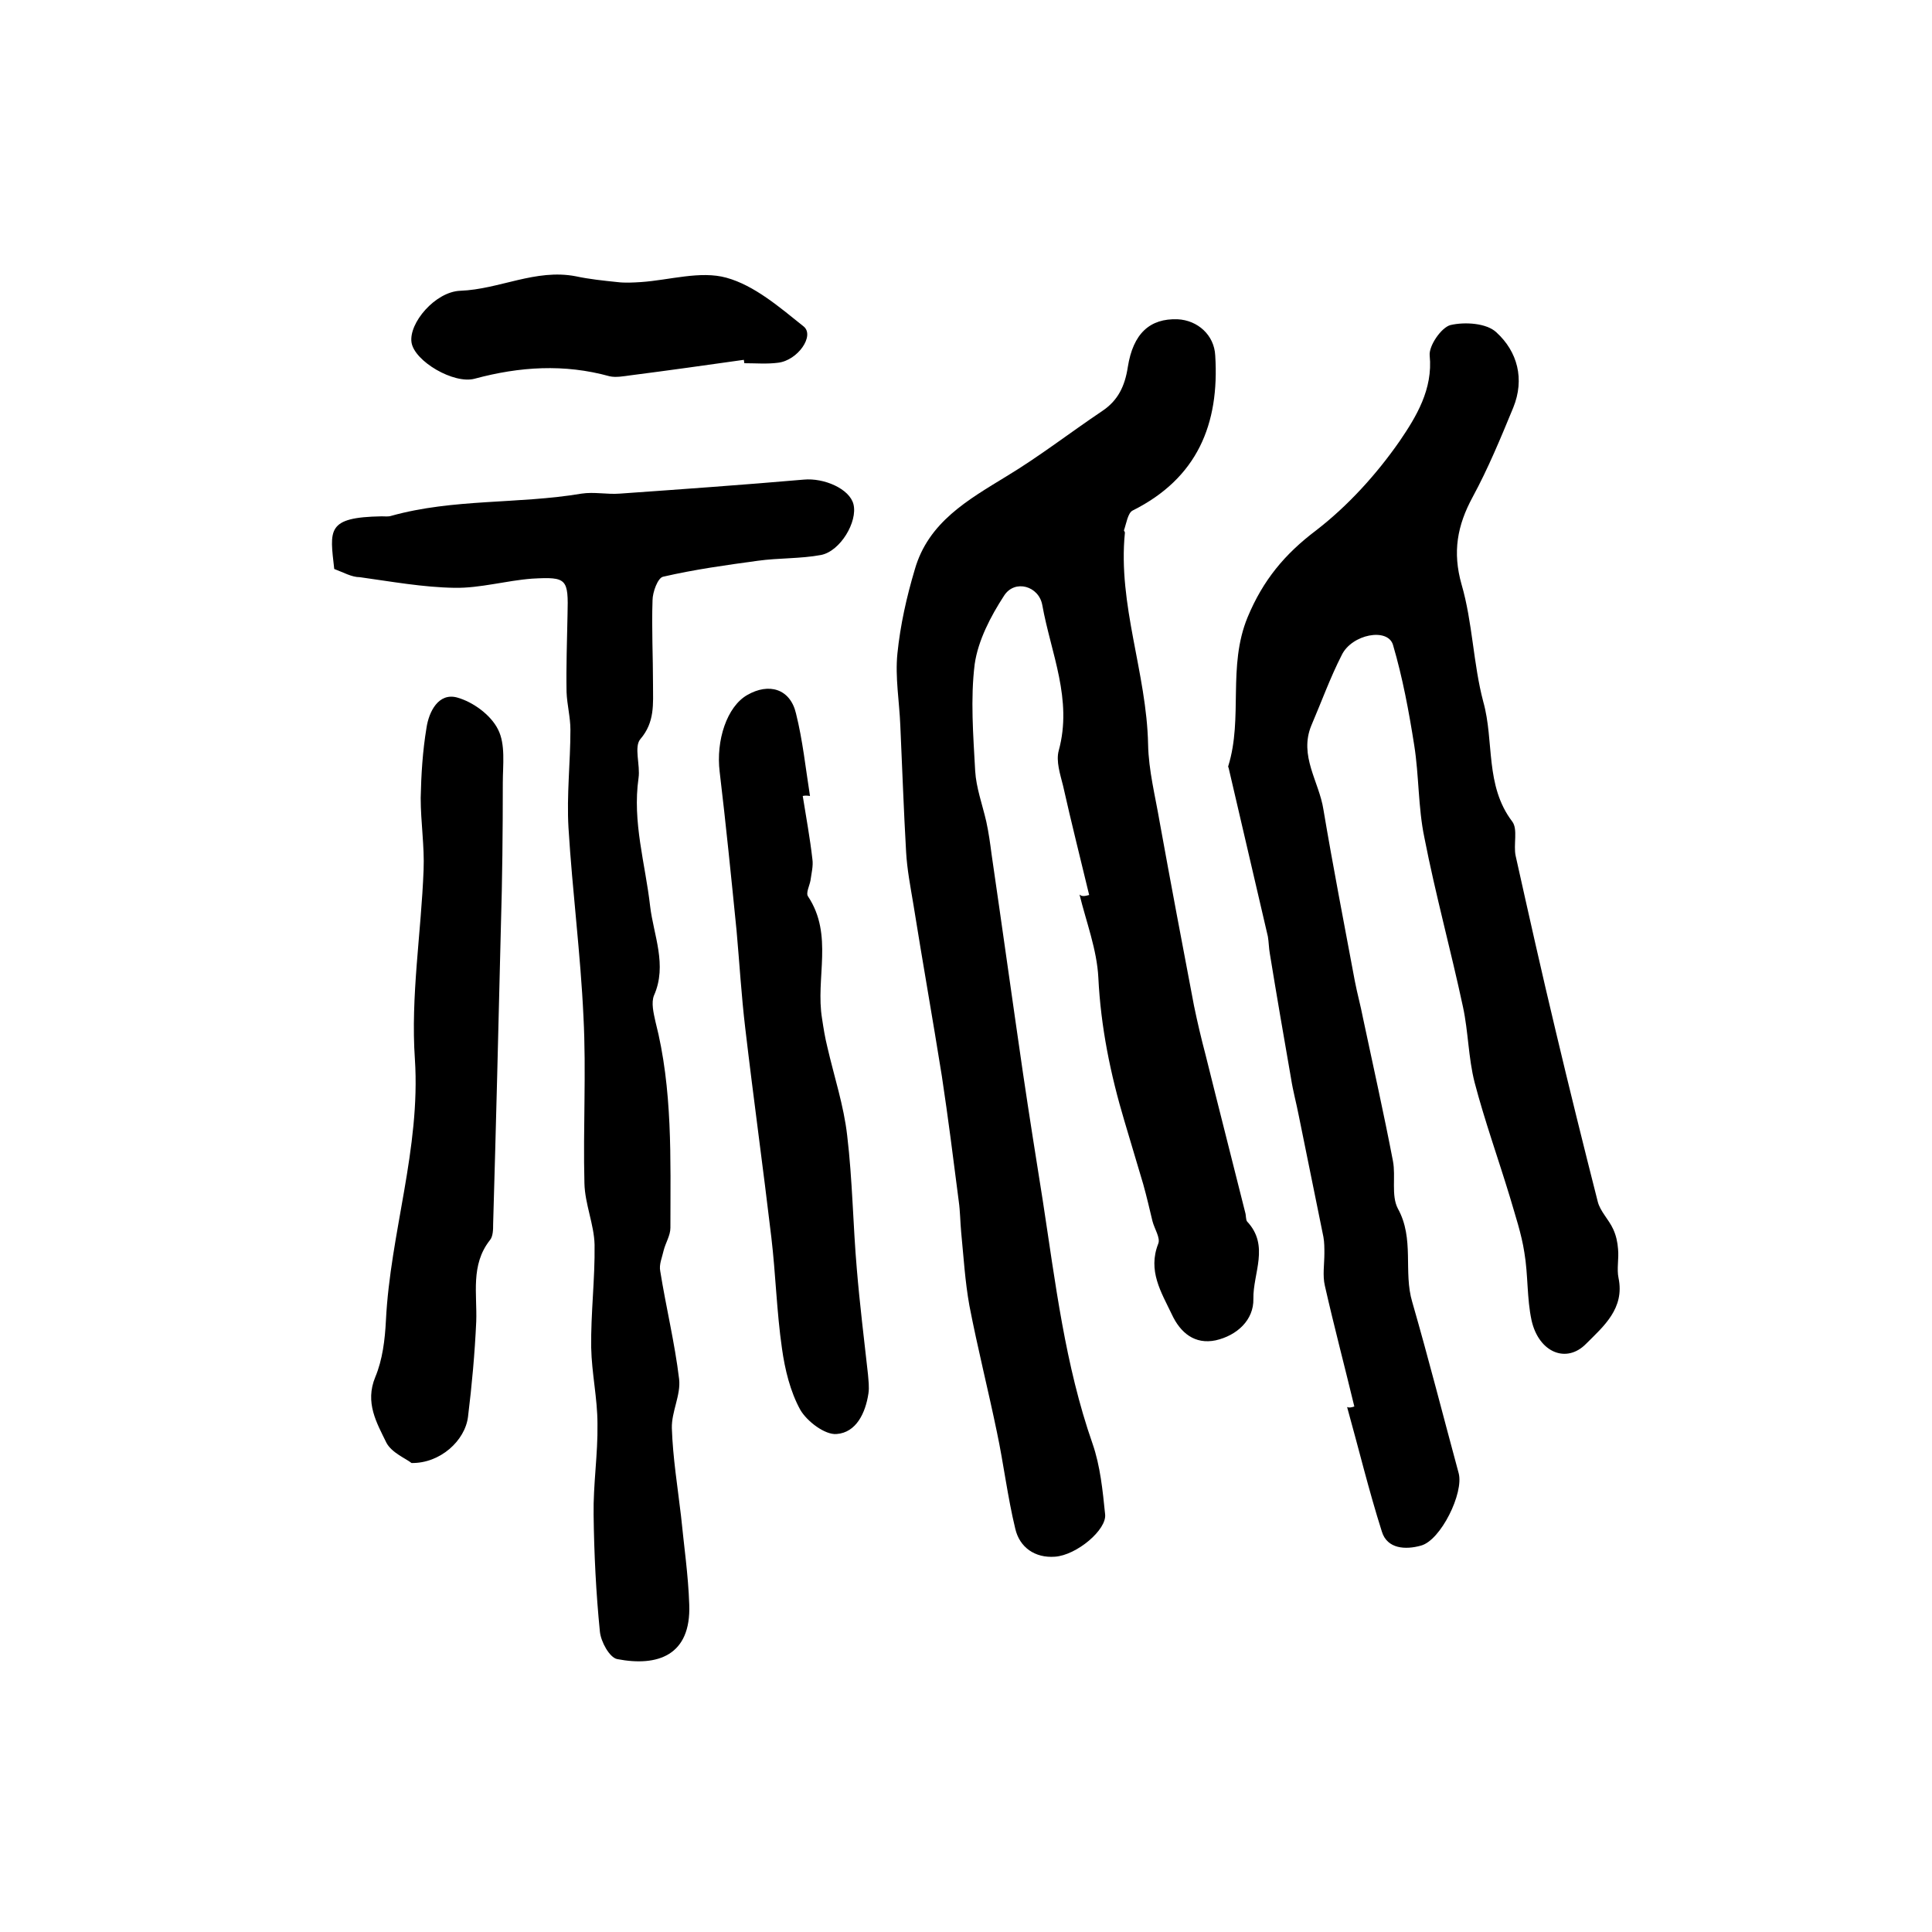
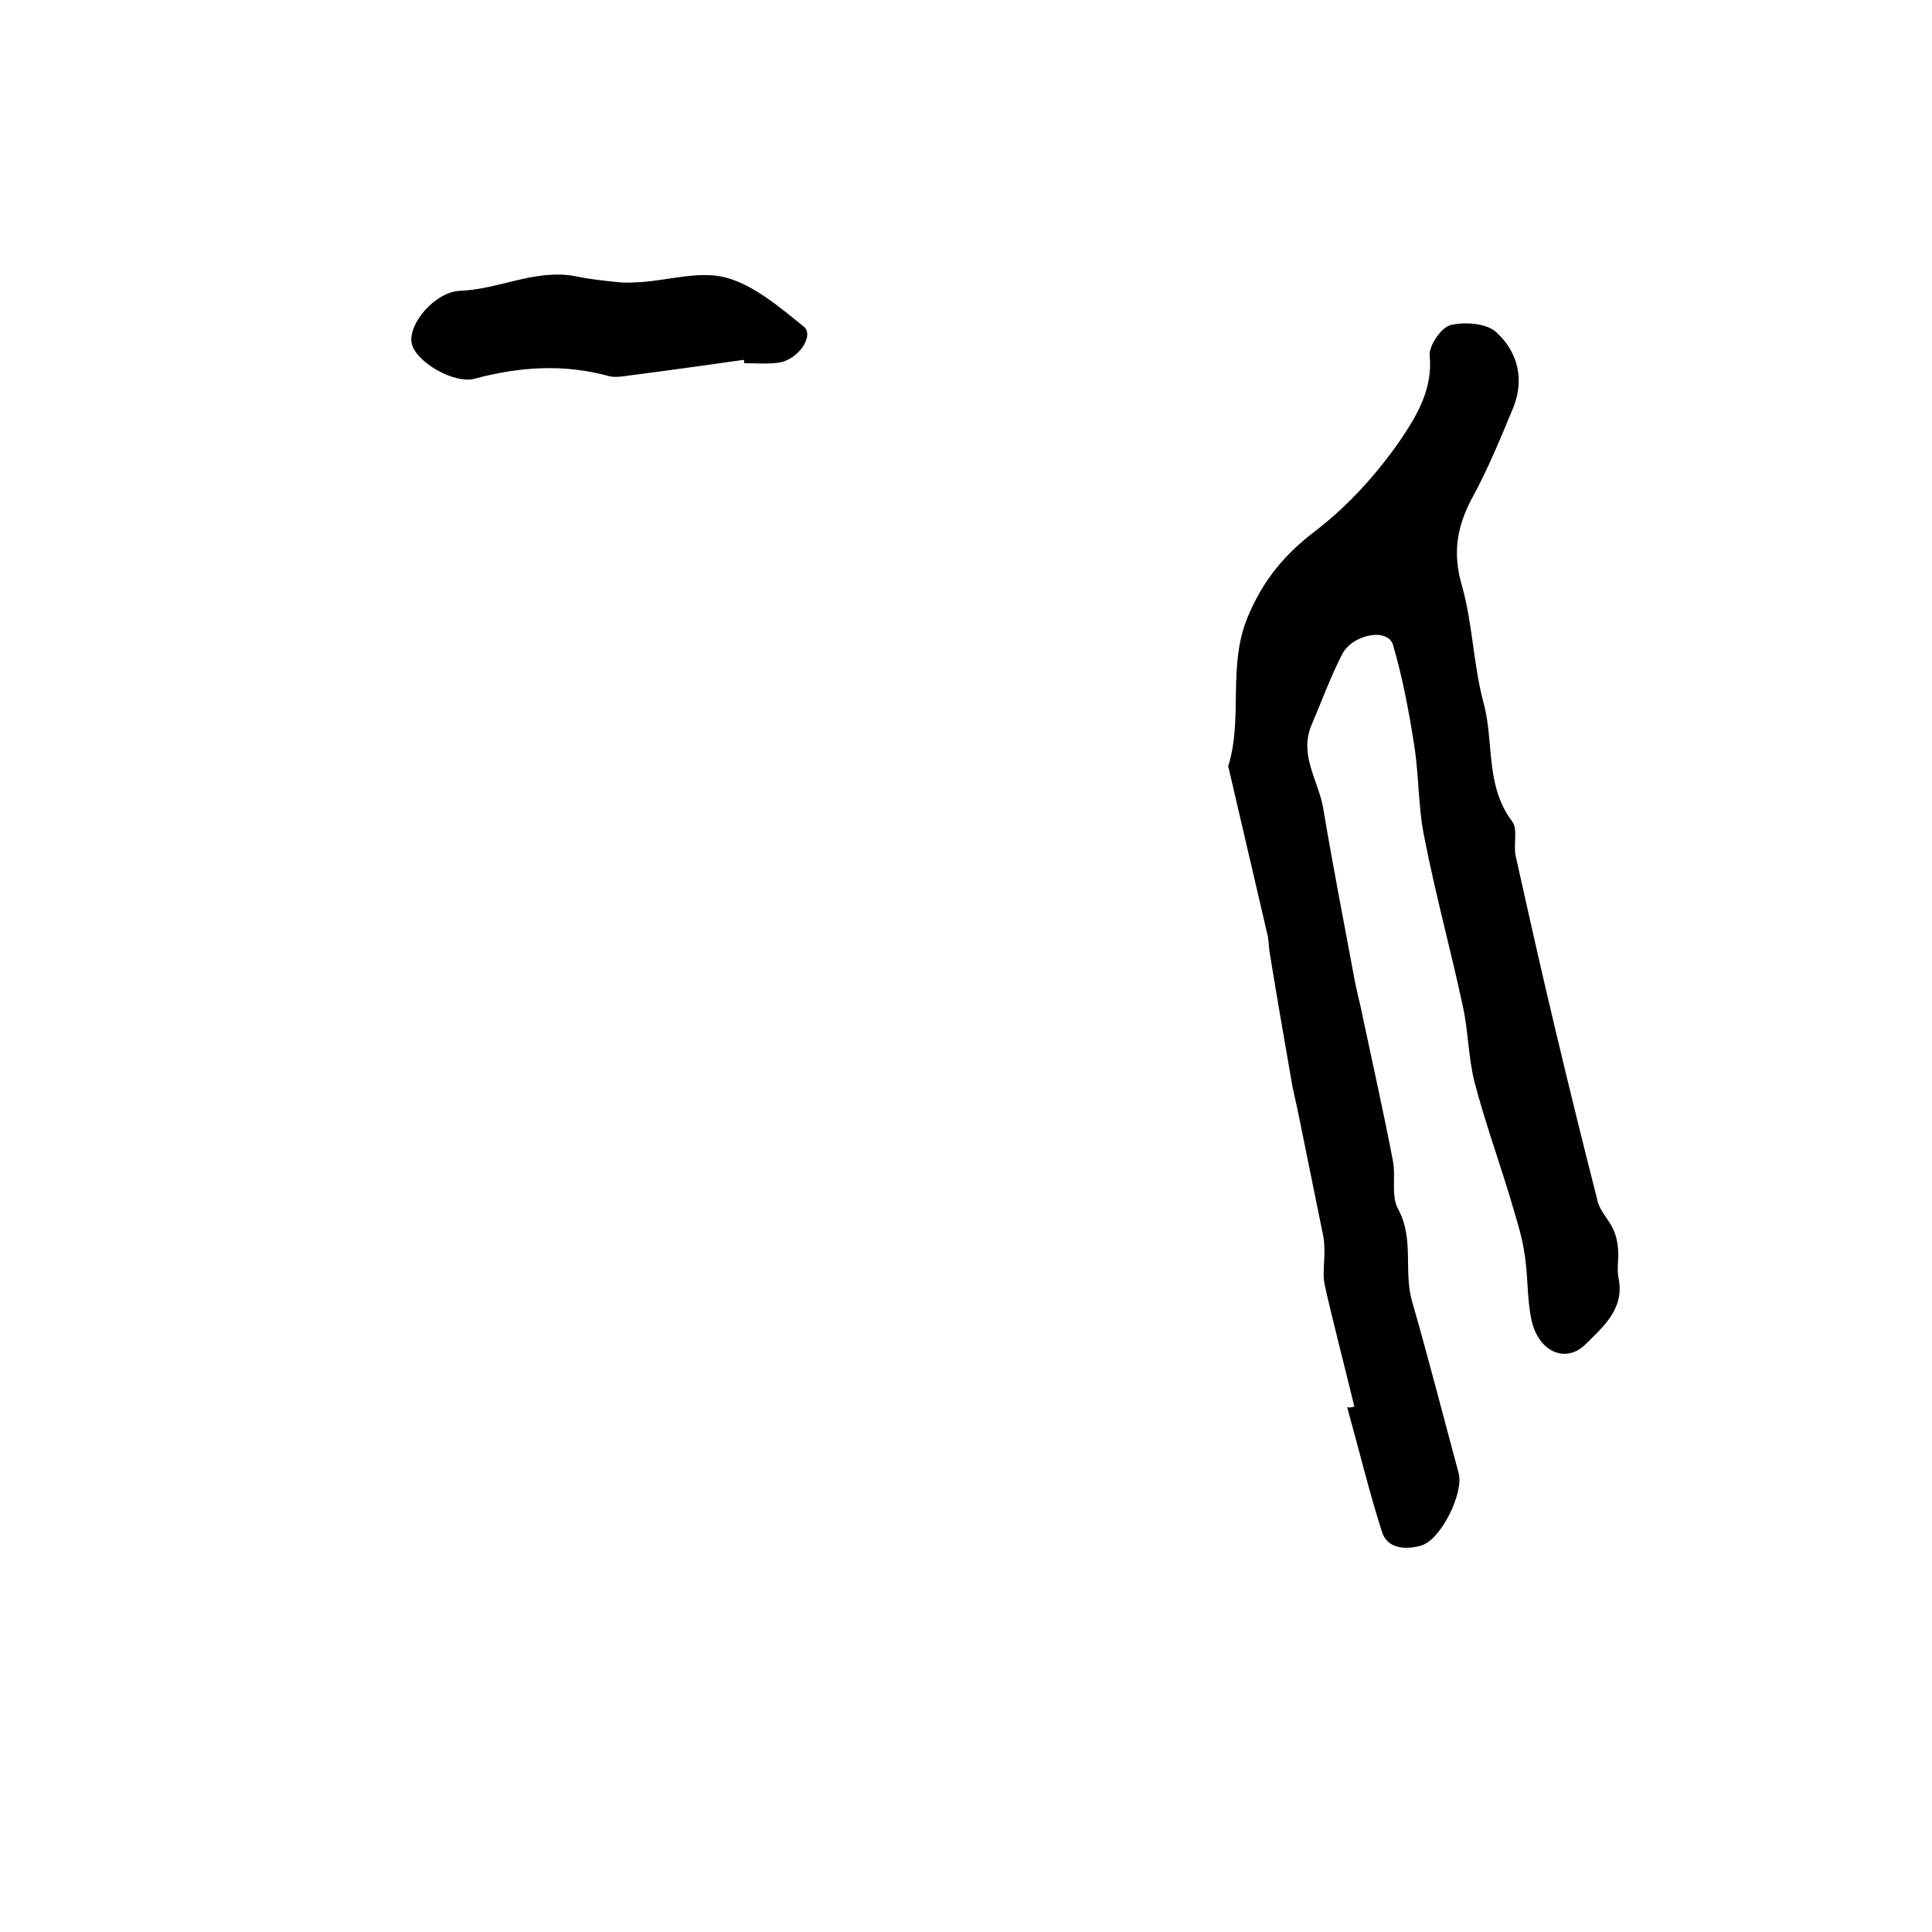
<svg xmlns="http://www.w3.org/2000/svg" version="1.1" id="图层_1" x="0px" y="0px" viewBox="0 0 400 400" style="enable-background:new 0 0 400 400;" xml:space="preserve">
  <style type="text/css">
	.st0{fill:#FFFFFF;}
</style>
  <g>
-     <path d="M225.5,185.3c-1.8-7.5-3.7-15-5.4-22.6c-0.6-2.4-1.5-5.1-0.9-7.3c2.9-10.6-1.6-20.1-3.4-30.1c-0.7-4-5.7-5.4-7.9-2   c-2.8,4.3-5.4,9.3-6.1,14.2c-0.9,7.2-0.3,14.7,0.1,22.1c0.2,3.5,1.5,7,2.3,10.5c0.5,2.3,0.8,4.5,1.1,6.8   c2.2,15.1,4.3,30.2,6.5,45.3c1.3,8.8,2.7,17.6,4.1,26.4c2.6,16.9,4.6,34,10.3,50.3c1.6,4.6,2.1,9.7,2.6,14.6   c0.4,3.2-5.9,8.5-10.4,8.8c-4.1,0.3-7.3-1.9-8.2-5.8c-1.6-6.6-2.4-13.4-3.8-20c-1.8-8.7-4-17.4-5.7-26.2c-0.9-5-1.2-10.1-1.7-15.2   c-0.2-2.1-0.2-4.3-0.5-6.4c-1.1-8.6-2.2-17.3-3.5-25.9c-1.9-11.9-4-23.7-5.9-35.6c-0.6-3.6-1.3-7.2-1.5-10.8   c-0.5-8.7-0.8-17.4-1.2-26.2c-0.2-5-1.1-10-0.6-14.9c0.6-5.9,1.9-11.7,3.6-17.4c2.8-9.8,11-14.4,19-19.3c6.8-4.1,13.1-9,19.8-13.5   c3.3-2.2,4.7-5.2,5.3-9.1c1.1-7,4.6-10.1,10.3-9.9c4.2,0.2,7.6,3.3,7.8,7.5c0.9,14.2-3.7,25.4-17.1,32.1c-1,0.5-1.3,2.7-1.8,4.1   c0,0.1,0.2,0.3,0.2,0.5c-1.5,14.9,4.5,29,4.8,43.8c0.1,5.4,1.5,10.8,2.4,16.1c2.3,12.7,4.7,25.4,7.1,38c0.7,3.4,1.5,6.8,2.4,10.2   c2.7,10.9,5.5,21.8,8.2,32.6c0.2,0.6,0.1,1.5,0.4,1.9c4.7,5,1.2,10.7,1.3,16c0.1,4.4-3.4,7.6-7.8,8.6c-4.3,0.9-7.3-1.5-9.1-5.4   c-2.2-4.6-5-9-2.8-14.6c0.5-1.2-0.8-3.1-1.2-4.7c-0.6-2.5-1.2-5.1-1.9-7.6c-1.3-4.4-2.6-8.7-3.9-13.1c-2.9-9.7-4.9-19.5-5.4-29.7   c-0.3-5.8-2.5-11.5-3.9-17.2C224,185.7,224.7,185.5,225.5,185.3z" />
    <path d="M280.4,291.2c-2-8.3-4.2-16.6-6.1-25c-0.5-2.1-0.1-4.5-0.1-6.7c0-1.1,0-2.3-0.2-3.4c-1.7-8.4-3.4-16.7-5.1-25.1   c-0.5-2.6-1.2-5.1-1.6-7.7c-1.5-8.6-3-17.3-4.4-25.9c-0.2-1.1-0.2-2.3-0.4-3.5c-2.7-11.6-5.4-23.2-8.1-34.8c0-0.2-0.2-0.3-0.1-0.5   c3.1-10-0.2-20.6,4-30.8c3.2-7.7,7.7-13.1,14.2-18c6.6-5.1,12.5-11.6,17.3-18.5c3.4-5,6.9-10.7,6.2-17.7c-0.2-2,2.4-5.8,4.3-6.3   c3-0.7,7.5-0.4,9.5,1.5c4.4,4,5.9,9.7,3.5,15.6c-2.6,6.3-5.2,12.6-8.4,18.5c-3.2,5.9-4.2,11.4-2.3,18.1c2.3,7.9,2.4,16.4,4.5,24.3   c2.3,8.2,0.3,17.3,6,24.8c1.2,1.6,0.2,4.8,0.7,7.1c2.7,12.1,5.4,24.2,8.3,36.3c2.8,11.8,5.7,23.5,8.7,35.3c0.5,2,2.3,3.7,3.2,5.7   c0.6,1.3,0.9,2.7,1,4.1c0.2,2-0.3,4.1,0.1,6c1.3,6.3-3.1,10-6.7,13.6c-4.1,4.2-9.8,1.8-11.3-4.8c-1-4.6-0.7-9.4-1.5-14.1   c-0.6-3.9-1.9-7.7-3-11.5c-2.4-7.9-5.2-15.7-7.3-23.7c-1.3-5.1-1.3-10.5-2.4-15.6c-2.5-11.7-5.7-23.3-8-35.1   c-1.3-6.2-1.1-12.8-2.1-19.1c-1.1-7-2.4-14-4.4-20.8c-1.1-3.6-8.5-2.2-10.6,2.1c-2.4,4.7-4.2,9.7-6.3,14.6   c-2.6,6.3,1.6,11.6,2.5,17.4c2,11.9,4.3,23.7,6.5,35.5c0.5,2.6,1.2,5.1,1.7,7.7c2.1,9.9,4.3,19.7,6.2,29.6c0.6,3.2-0.4,7.1,1,9.8   c3.5,6.3,1.1,13.1,3,19.4c3.4,11.8,6.4,23.6,9.6,35.4c1.1,4.1-3.7,13.9-7.8,15c-3.2,0.9-7,0.7-8.1-2.9c-2.7-8.5-4.8-17.2-7.2-25.8   C279.3,291.5,279.8,291.4,280.4,291.2z" />
-     <path d="M69.2,117.8c-0.9-8.1-1.7-10.7,9.8-10.9c0.7,0,1.4,0.1,2-0.1c12.9-3.6,26.3-2.4,39.4-4.6c2.6-0.4,5.3,0.2,7.9,0   c12.7-0.9,25.4-1.8,38.1-2.9c4.2-0.4,9.5,1.9,10.3,5.1c0.9,3.6-2.7,9.7-6.7,10.5c-4.3,0.8-8.8,0.6-13.1,1.2   c-6.6,0.9-13.1,1.8-19.6,3.3c-1.1,0.2-2.2,3.2-2.2,4.9c-0.2,5.8,0.1,11.7,0.1,17.5c0,3.9,0.4,7.7-2.6,11.2c-1.4,1.6,0,5.4-0.4,8.1   c-1.3,9.1,1.4,17.7,2.4,26.5c0.7,6,3.6,12.2,0.8,18.5c-0.6,1.5-0.1,3.6,0.3,5.4c3.6,14,3.1,28.4,3.1,42.7c0,1.6-1,3.1-1.4,4.7   c-0.3,1.4-1,2.9-0.7,4.3c1.2,7.5,3,14.8,3.9,22.3c0.4,3.3-1.6,6.8-1.5,10.2c0.2,6.1,1.2,12.2,1.9,18.2c0.6,6.1,1.5,12.2,1.7,18.3   c0.4,10.6-6.6,12.9-14.9,11.3c-1.6-0.3-3.4-3.6-3.6-5.7c-0.8-8-1.2-16.1-1.3-24.2c-0.1-6.3,0.9-12.5,0.8-18.8   c0-5.3-1.2-10.5-1.3-15.8c-0.1-7.1,0.8-14.2,0.7-21.3c-0.1-4.2-2-8.4-2.1-12.7c-0.3-11.5,0.4-23-0.2-34.5c-0.6-13-2.3-26-3.1-39.1   c-0.4-6.8,0.4-13.6,0.4-20.3c0-2.6-0.7-5.2-0.8-7.8c-0.1-5.3,0.1-10.7,0.2-16c0.2-7.5-0.1-7.9-7.3-7.5c-5.4,0.4-10.8,2-16.1,1.9   c-6.5-0.1-13.1-1.3-19.6-2.2C72.8,119.5,71.1,118.5,69.2,117.8z" />
-     <path d="M85.2,302.9c-1.1-0.9-4.1-2.1-5.2-4.2c-2-4.1-4.5-8.3-2.3-13.6c1.5-3.6,2-7.7,2.2-11.7c0.9-18.1,7.2-35.6,6-54.1   c-0.9-13,1.3-26.1,1.8-39.2c0.2-4.9-0.6-9.9-0.6-14.9c0.1-4.8,0.4-9.7,1.2-14.5c0.5-3.4,2.5-7.3,6.3-6.3c3.3,0.9,7,3.6,8.5,6.6   c1.6,3.1,1,7.4,1,11.1c0,10-0.1,20-0.4,29.9c-0.5,20.5-1,40.9-1.6,61.4c0,1.1,0,2.6-0.7,3.4c-4,5.1-2.6,11.1-2.8,16.8   c-0.3,6.6-0.9,13.2-1.7,19.7C96.3,298.3,91.1,303,85.2,302.9z" />
-     <path d="M166.2,164.8c0.7,4.4,1.5,8.7,2,13.1c0.2,1.4-0.2,2.9-0.4,4.4c-0.2,1.1-1,2.6-0.5,3.3c5.3,8,1.5,16.9,2.9,25.3   c0.3,2,0.6,3.9,1.1,5.9c1.4,6.1,3.4,12.1,4.1,18.3c1.1,9.2,1.2,18.5,2,27.7c0.6,7.2,1.5,14.5,2.3,21.7c0.1,1.3,0.3,2.7,0.1,4   c-0.6,4-2.5,8.1-6.6,8.4c-2.4,0.2-6.1-2.6-7.5-5c-2.1-3.8-3.2-8.4-3.8-12.7c-1.1-7.6-1.3-15.4-2.2-23c-1.7-14.4-3.7-28.8-5.4-43.3   c-0.8-6.7-1.2-13.5-1.8-20.2c-1.1-11-2.2-22-3.5-32.9c-0.8-6.5,1.5-13.5,5.7-15.9c4.5-2.6,8.9-1.3,10.1,3.8   c1.4,5.6,2,11.4,2.9,17.1C167.1,164.7,166.6,164.7,166.2,164.8z" />
    <path d="M154,74.5c-7.8,1.1-15.6,2.2-23.4,3.2c-1.5,0.2-3.1,0.5-4.4,0.2c-9.4-2.6-18.6-2-27.9,0.5c-4.3,1.2-12.5-3.6-13.1-7.5   c-0.6-4,4.9-10.5,10.1-10.7c8.1-0.3,15.6-4.6,23.9-3c2.8,0.6,5.7,0.9,8.6,1.2c1.6,0.2,3.3,0.1,4.9,0c5.9-0.4,12.3-2.4,17.7-0.9   c5.8,1.6,11,6.1,16,10.1c2.3,1.9-1.2,7-5.3,7.5c-2.3,0.3-4.6,0.1-7,0.1C154.1,74.9,154,74.7,154,74.5z" />
  </g>
</svg>